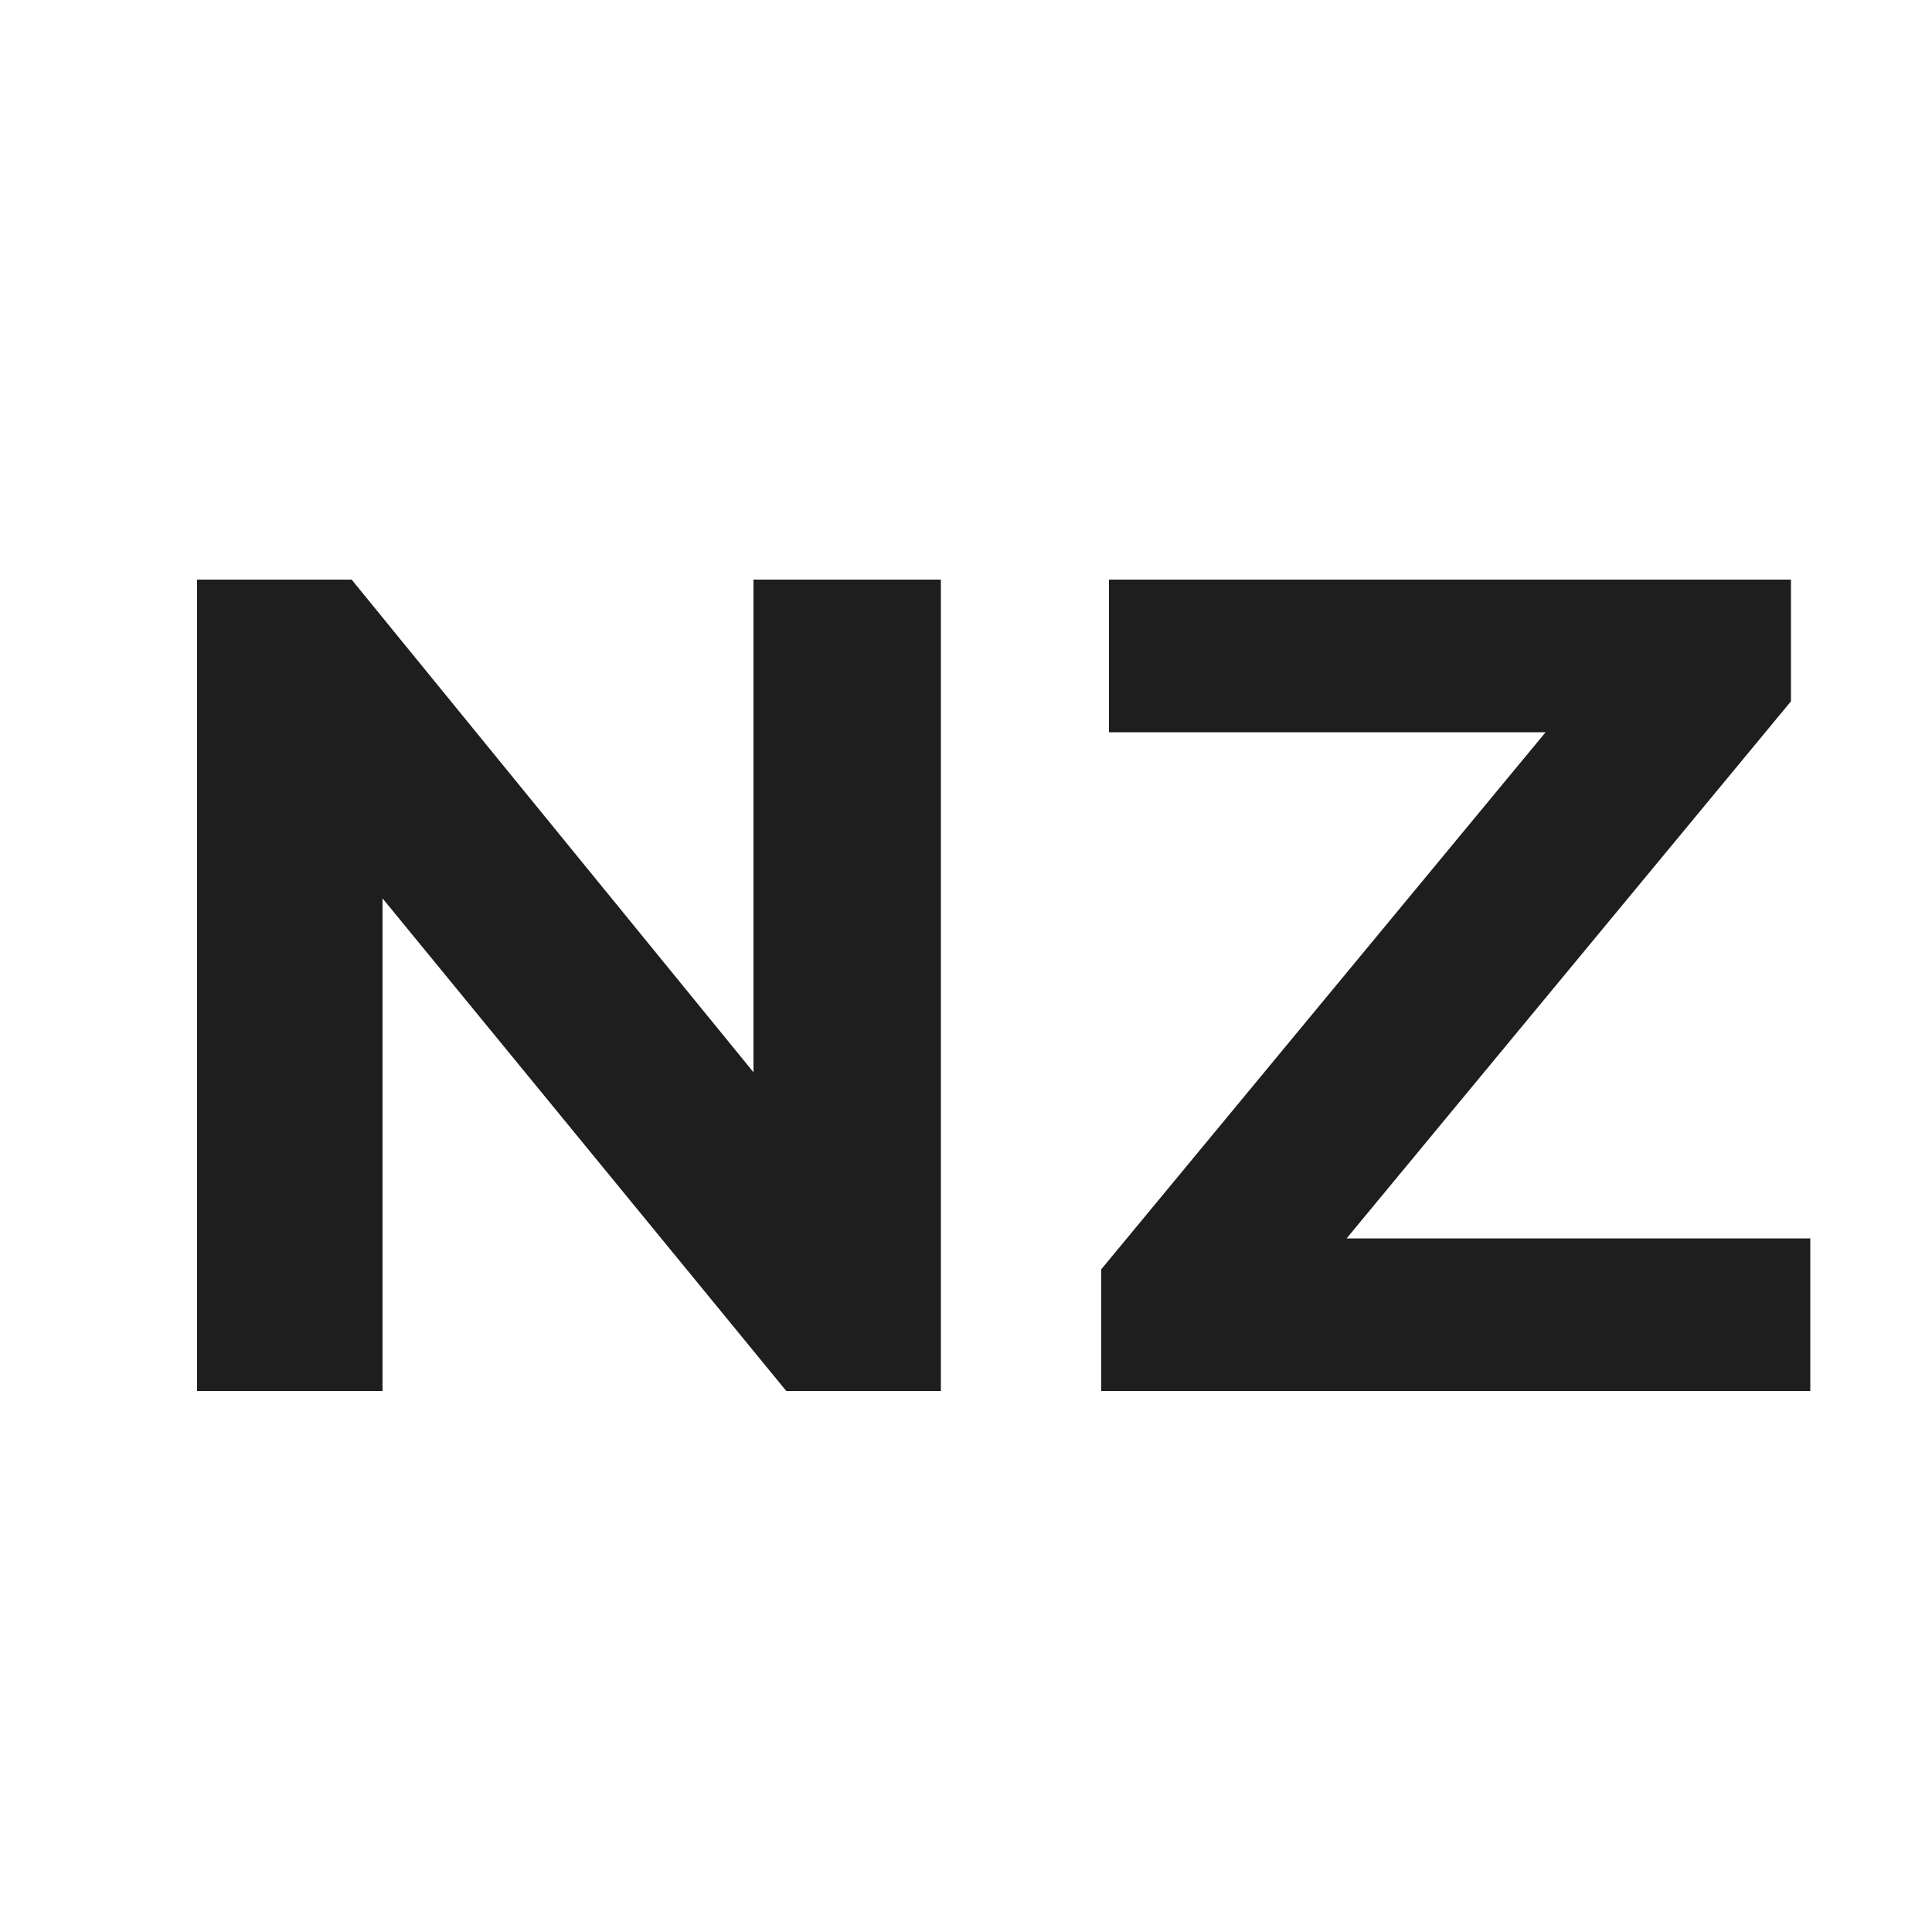
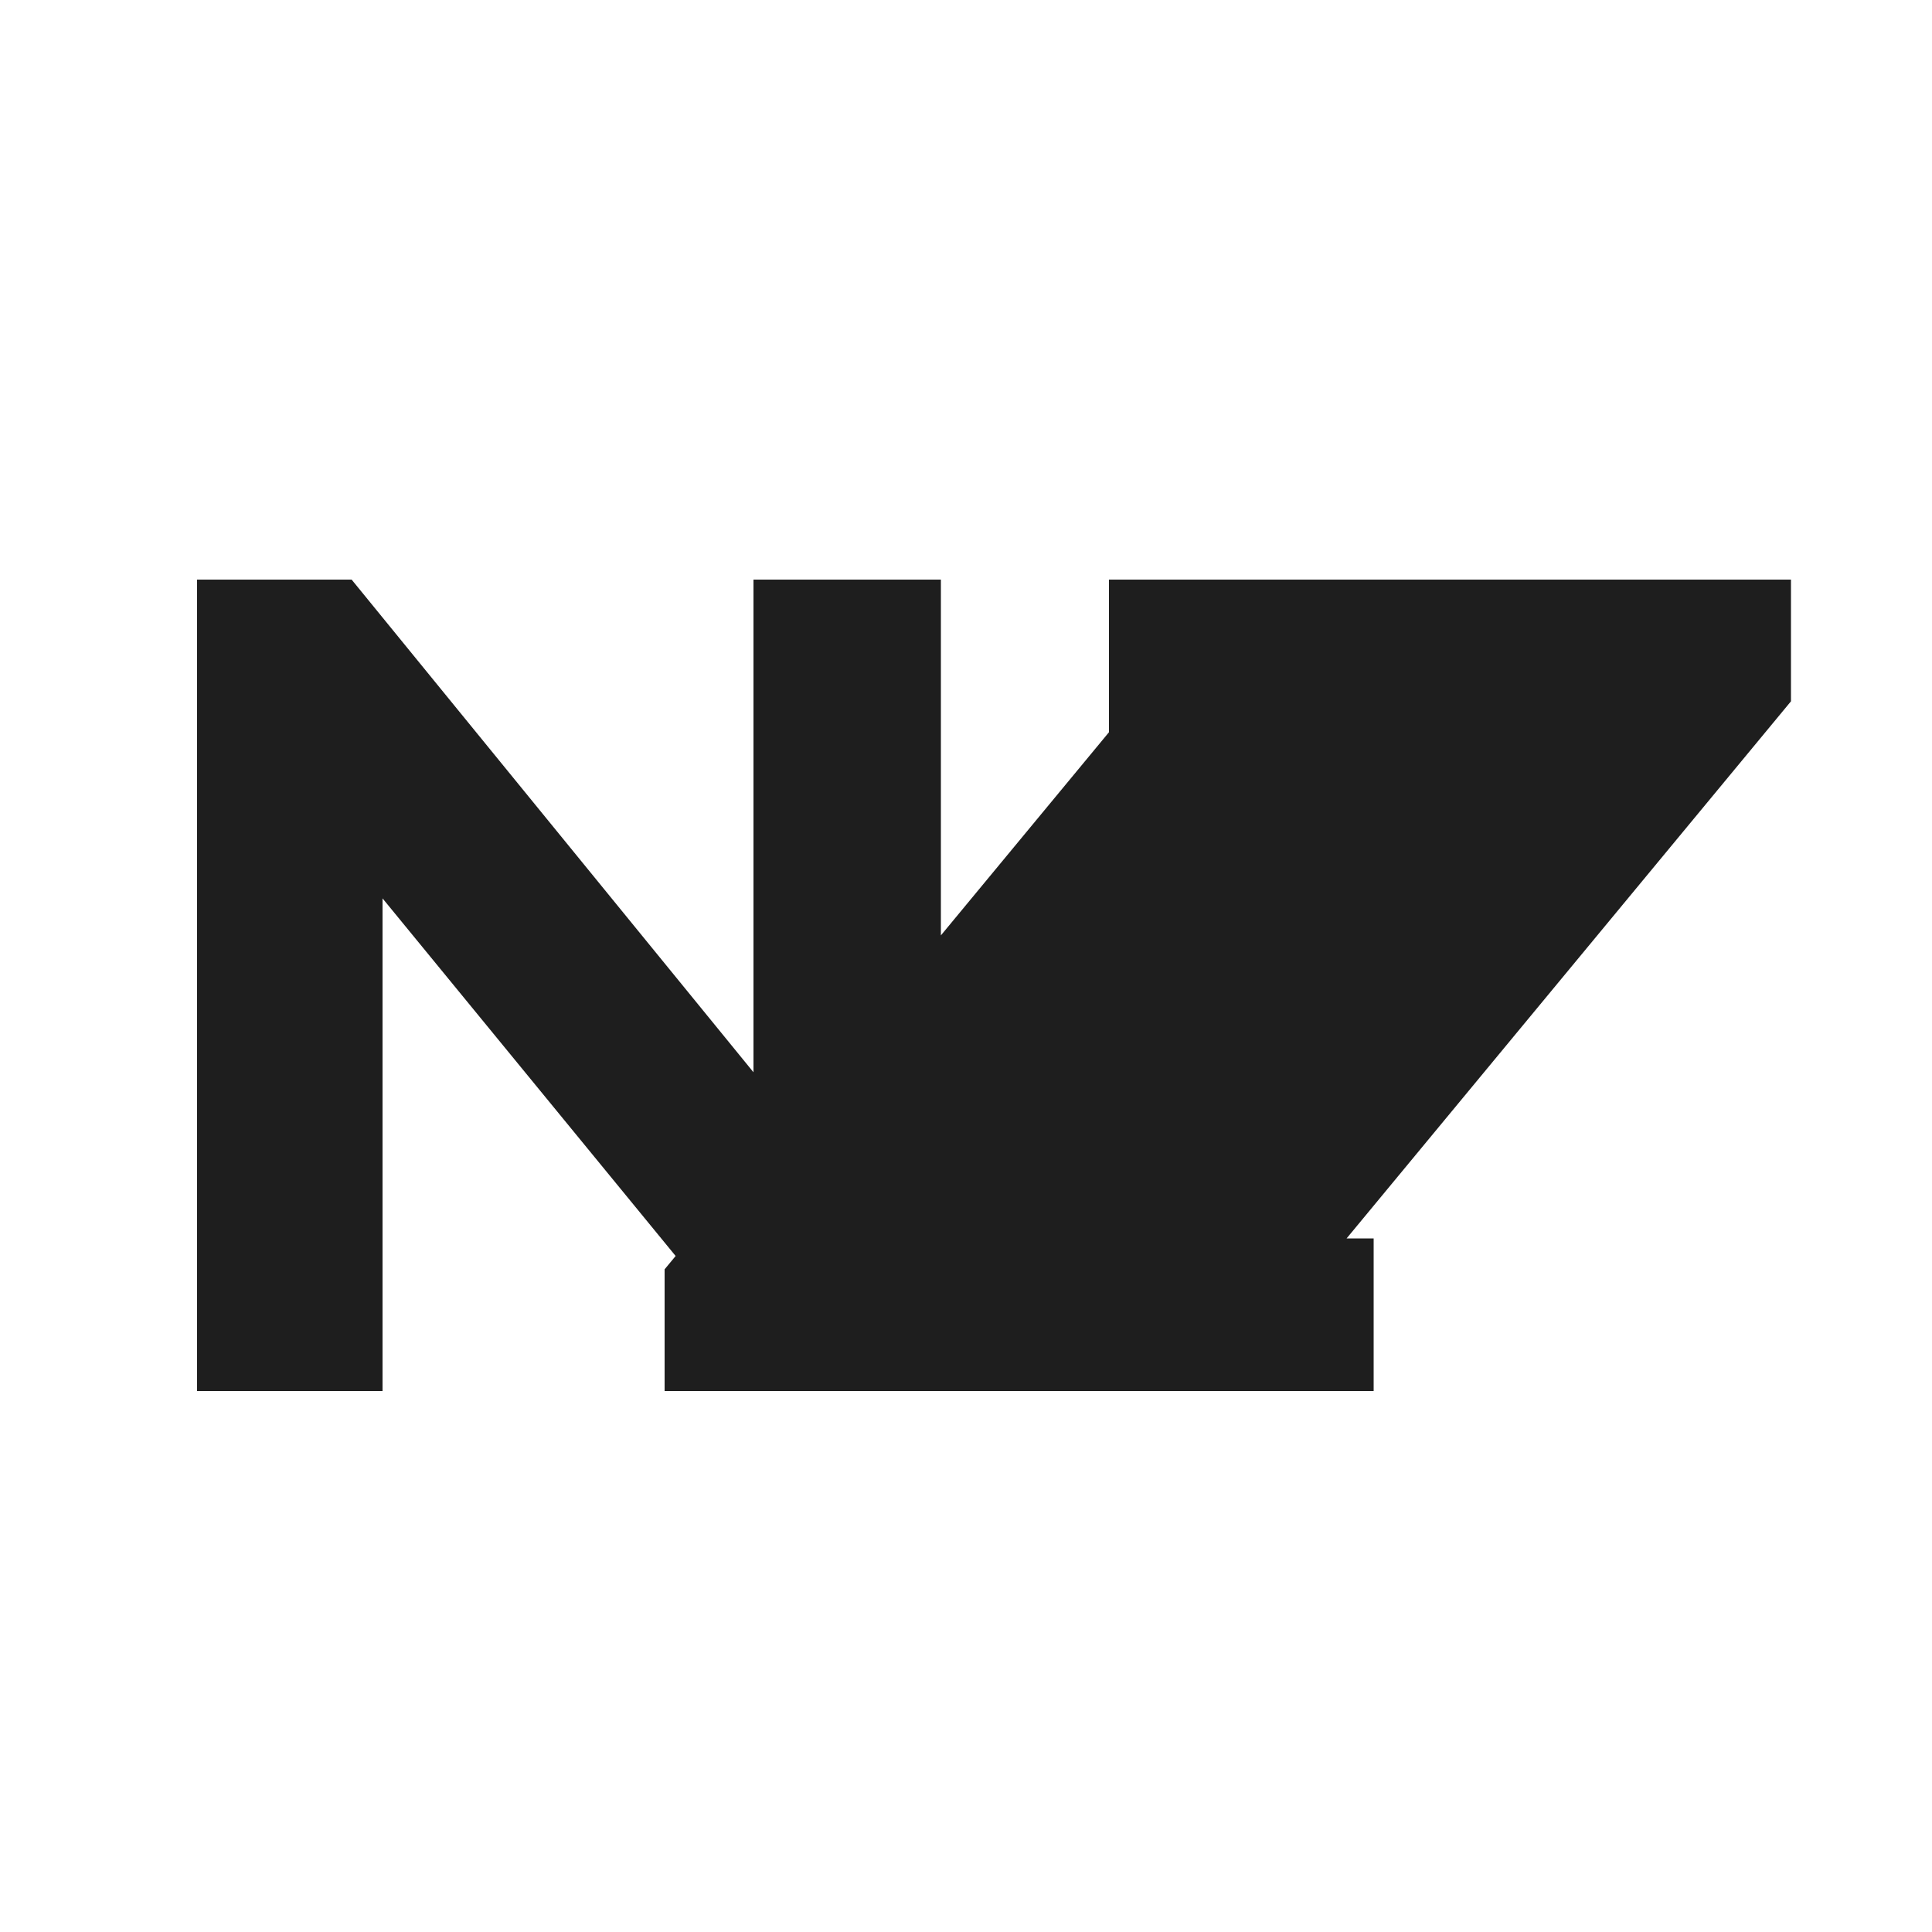
<svg xmlns="http://www.w3.org/2000/svg" id="Слой_1" x="0px" y="0px" viewBox="0 0 100 100" style="enable-background:new 0 0 100 100;" xml:space="preserve">
  <style type="text/css"> .st0{fill:#1E1E1E;} </style>
-   <path class="st0" d="M39,30v25.5L18.2,30h-8v42h9.6V46.5L40.7,72h8V30H39z M69.7,64.1l23-27.8V30H57.4v7.9h22.6l-23,27.8V72h36.7 v-7.9H69.7z" />
+   <path class="st0" d="M39,30v25.5L18.2,30h-8v42h9.6V46.5L40.7,72h8V30H39z M69.7,64.1l23-27.8V30H57.4v7.9l-23,27.8V72h36.7 v-7.9H69.7z" />
</svg>